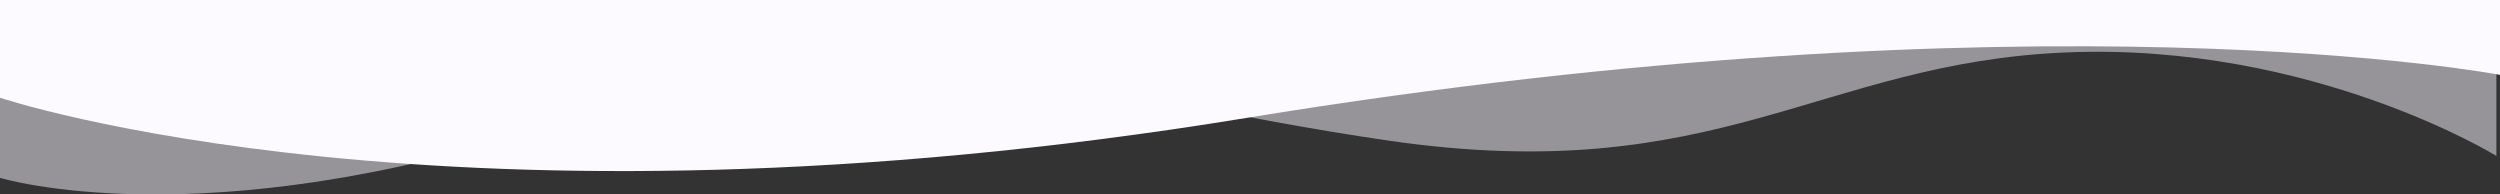
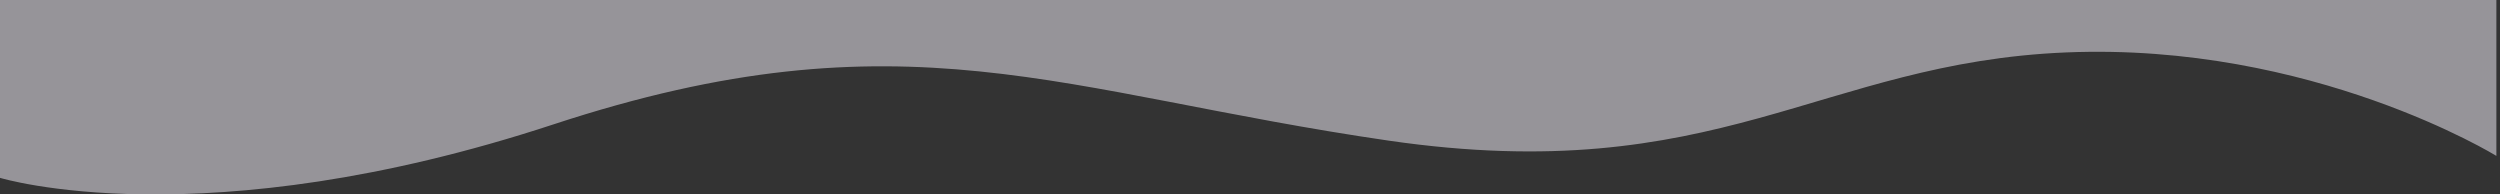
<svg xmlns="http://www.w3.org/2000/svg" id="BgCurves_Bottom_Left" data-name="BgCurves/Bottom/Left" width="1440" height="112" viewBox="0 0 1440 112">
  <rect x="0" y="0" width="1440" height="112" fill="#333333" stroke="none" />
  <g id="curves_4" data-name="curves 4">
    <path id="curves_4-2" data-name="curves 4" d="M-.041,946v102.438S116.5,1084.1,318.621,1017.686s292.011-18.194,481.239,9.322S1048.266,982.1,1189.976,976.2s247.9,59.6,247.9,59.6V946Z" transform="translate(0.041 -946)" fill="rgba(250,247,255,0.5)" />
  </g>
  <g id="curves_3" data-name="curves 3">
-     <path id="curves_3-2" data-name="curves 3" d="M1439.959,928.9H-.041v56.3s258.619,86.727,717.908,11.628,722.092-24.8,722.092-24.8Z" transform="translate(0.041 -928.896)" fill="#fcf9ff" />
-   </g>
+     </g>
</svg>